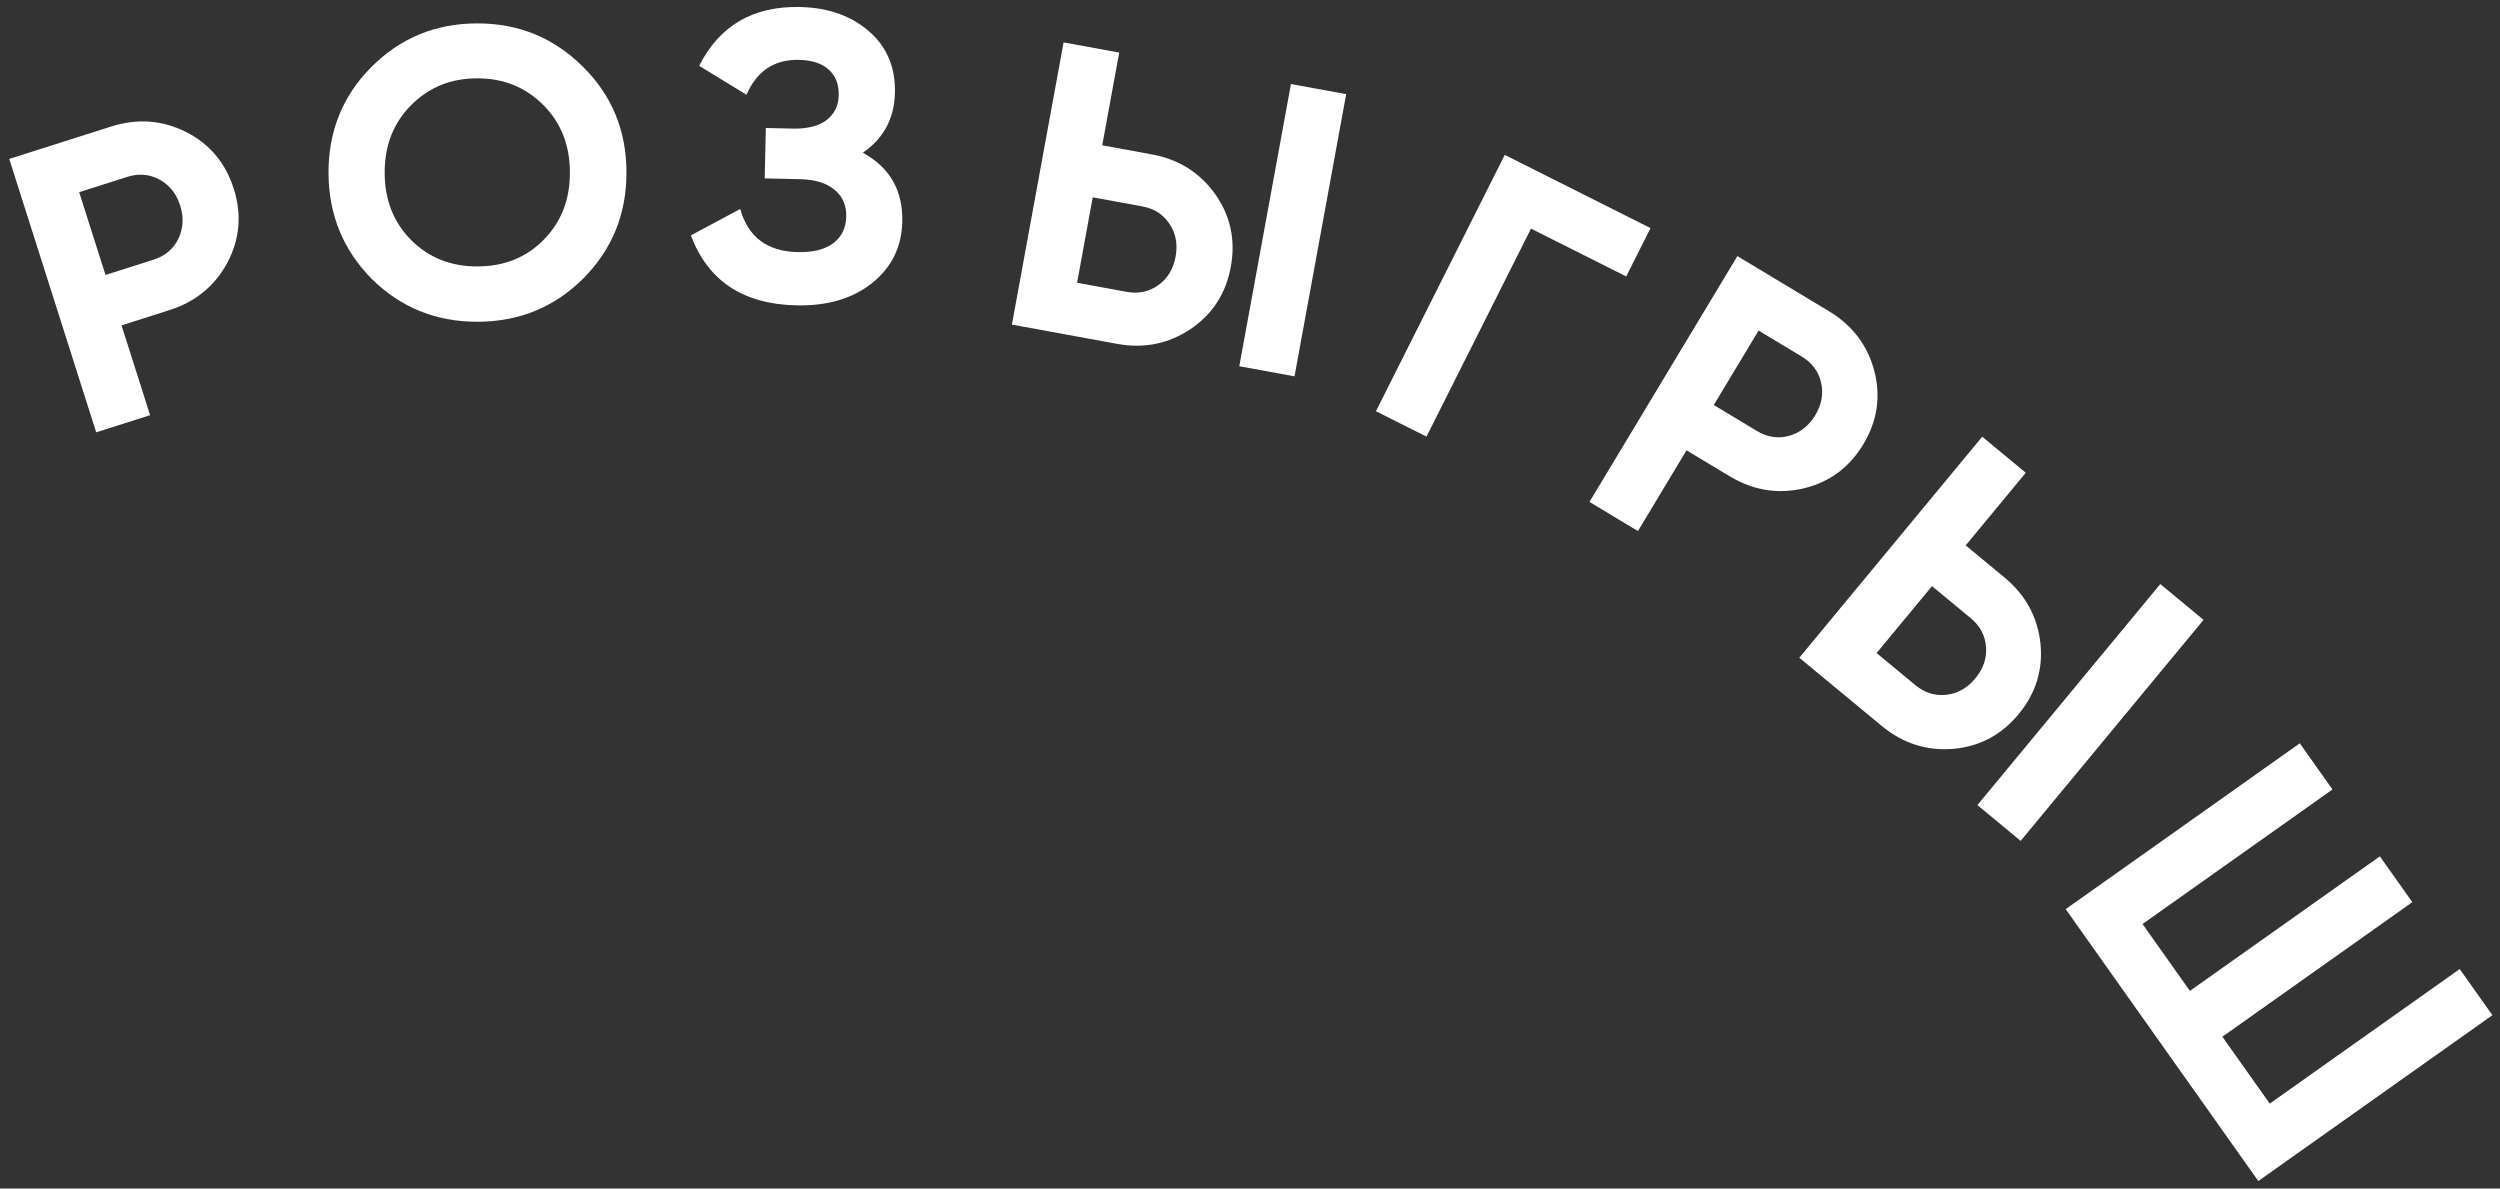
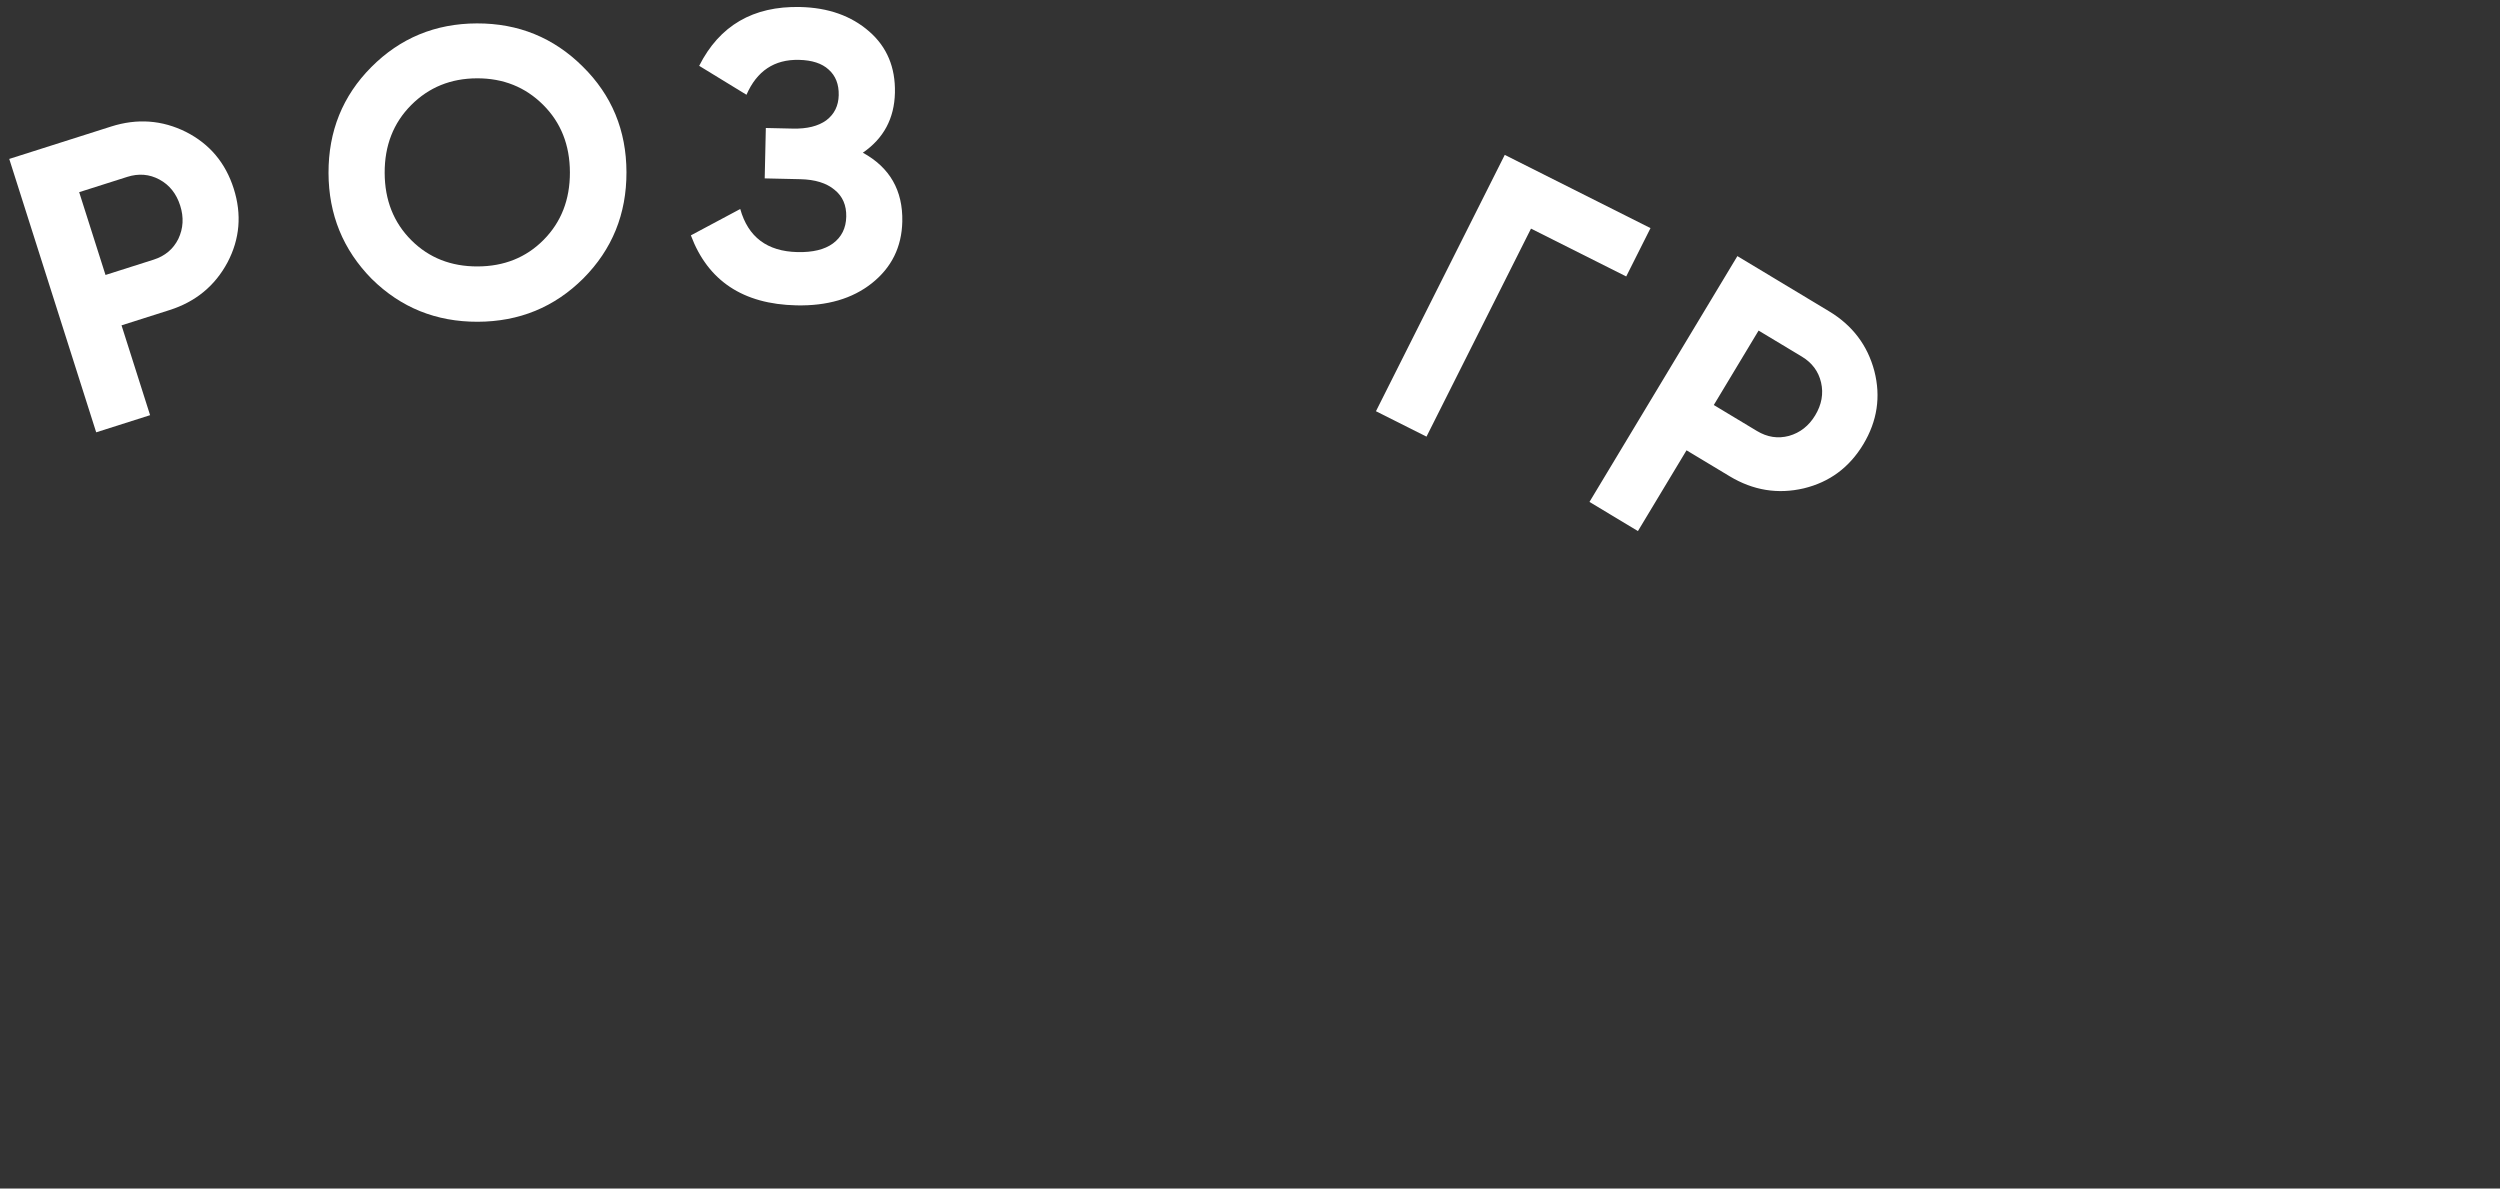
<svg xmlns="http://www.w3.org/2000/svg" width="244" height="116" viewBox="0 0 244 116" fill="none">
  <rect x="0" y="0" width="244" height="116" fill="#333333" stroke="none" />
  <path d="M0.902 15.511L10.851 12.347C13.393 11.539 15.827 11.716 18.156 12.878C20.459 14.049 22.011 15.892 22.811 18.408C23.611 20.924 23.409 23.324 22.205 25.61C20.976 27.904 19.09 29.455 16.549 30.263L11.861 31.754L14.649 40.521L9.388 42.194L0.902 15.511ZM10.297 26.837L14.985 25.346C16.103 24.99 16.91 24.314 17.404 23.317C17.891 22.295 17.952 21.212 17.588 20.069C17.216 18.899 16.541 18.051 15.562 17.523C14.582 16.995 13.533 16.909 12.415 17.265L7.727 18.756L10.297 26.837Z" fill="white" style="fill:white;fill-opacity:1;" />
  <path d="M169.569 24.996L178.514 30.379C180.799 31.754 182.274 33.7 182.938 36.216C183.58 38.718 183.22 41.101 181.859 43.363C180.497 45.625 178.561 47.058 176.049 47.663C173.515 48.254 171.105 47.862 168.821 46.487L164.605 43.95L159.861 51.833L155.132 48.987L169.569 24.996ZM167.266 39.529L171.481 42.066C172.486 42.671 173.527 42.83 174.602 42.544C175.691 42.234 176.544 41.565 177.163 40.537C177.796 39.486 177.987 38.418 177.737 37.334C177.487 36.25 176.859 35.405 175.854 34.8L171.638 32.264L167.266 39.529Z" fill="white" style="fill:white;fill-opacity:1;" />
  <path d="M84.214 14.904C86.849 16.35 88.132 18.593 88.064 21.632C88.009 24.111 87.017 26.116 85.089 27.647C83.188 29.152 80.732 29.87 77.719 29.803C72.52 29.687 69.091 27.41 67.429 22.971L72.248 20.398C73.014 23.136 74.876 24.538 77.835 24.604C79.328 24.638 80.482 24.357 81.295 23.761C82.136 23.14 82.569 22.27 82.594 21.15C82.619 20.03 82.238 19.155 81.452 18.524C80.667 17.866 79.554 17.521 78.115 17.489L74.635 17.411L74.745 12.492L77.385 12.551C78.771 12.582 79.857 12.313 80.644 11.744C81.43 11.148 81.835 10.33 81.859 9.29C81.882 8.224 81.554 7.39 80.874 6.788C80.221 6.186 79.254 5.871 77.975 5.843C75.575 5.789 73.87 6.925 72.857 9.249L68.239 6.425C70.221 2.495 73.505 0.581 78.09 0.684C80.836 0.745 83.085 1.543 84.838 3.075C86.565 4.581 87.401 6.574 87.345 9.053C87.289 11.559 86.246 13.509 84.214 14.904Z" fill="white" style="fill:white;fill-opacity:1;" />
-   <path d="M109.033 33.561L98.763 31.68L103.806 4.138L109.236 5.132L107.579 14.182L112.419 15.068C115.042 15.548 117.108 16.848 118.618 18.968C120.101 21.083 120.605 23.439 120.129 26.036C119.654 28.633 118.348 30.657 116.211 32.11C114.049 33.557 111.656 34.041 109.033 33.561ZM126.345 36.73L120.955 35.743L125.997 8.201L131.388 9.188L126.345 36.73ZM106.65 19.258L105.123 27.599L109.962 28.485C111.116 28.696 112.146 28.478 113.05 27.831C113.955 27.183 114.518 26.256 114.739 25.049C114.96 23.843 114.762 22.776 114.145 21.85C113.529 20.924 112.643 20.355 111.489 20.144L106.65 19.258Z" fill="white" style="fill:white;fill-opacity:1;" />
-   <path d="M183.657 70.85L175.613 64.194L193.464 42.622L197.716 46.141L191.851 53.229L195.642 56.366C197.696 58.066 198.865 60.209 199.147 62.796C199.408 65.366 198.698 67.668 197.015 69.702C195.332 71.736 193.203 72.865 190.63 73.089C188.035 73.296 185.711 72.55 183.657 70.85ZM197.216 82.07L192.994 78.576L210.845 57.004L215.067 60.498L197.216 82.07ZM188.562 57.205L183.156 63.738L186.946 66.874C187.85 67.622 188.855 67.935 189.961 67.811C191.067 67.688 192.011 67.154 192.793 66.209C193.575 65.264 193.923 64.237 193.837 63.127C193.751 62.018 193.256 61.089 192.352 60.341L188.562 57.205Z" fill="white" style="fill:white;fill-opacity:1;" />
-   <path d="M221.528 107.712L240.067 94.579L243.258 99.083L220.41 115.269L201.612 88.732L224.46 72.547L227.651 77.051L209.111 90.184L213.735 96.712L232.275 83.579L235.443 88.051L216.903 101.184L221.528 107.712Z" fill="white" style="fill:white;fill-opacity:1;" />
  <path d="M146.864 15.117L161.089 22.264L158.719 26.982L149.426 22.313L139.226 42.615L134.293 40.136L146.864 15.117Z" fill="white" style="fill:white;fill-opacity:1;" />
  <path d="M56.931 27.176C54.112 29.984 50.676 31.393 46.622 31.404C42.569 31.415 39.125 30.024 36.291 27.232C33.484 24.386 32.074 20.936 32.063 16.883C32.053 12.803 33.444 9.359 36.236 6.552C39.055 3.717 42.491 2.295 46.545 2.284C50.598 2.273 54.042 3.677 56.876 6.496C59.71 9.289 61.133 12.725 61.143 16.805C61.154 20.885 59.75 24.342 56.931 27.176ZM40.161 23.461C41.872 25.163 44.021 26.011 46.608 26.004C49.195 25.997 51.339 25.138 53.041 23.427C54.77 21.689 55.631 19.486 55.623 16.82C55.616 14.153 54.744 11.956 53.006 10.227C51.268 8.498 49.119 7.637 46.559 7.644C43.999 7.651 41.855 8.523 40.126 10.261C38.397 11.999 37.536 14.201 37.544 16.868C37.551 19.535 38.423 21.732 40.161 23.461Z" fill="white" style="fill:white;fill-opacity:1;" />
</svg>